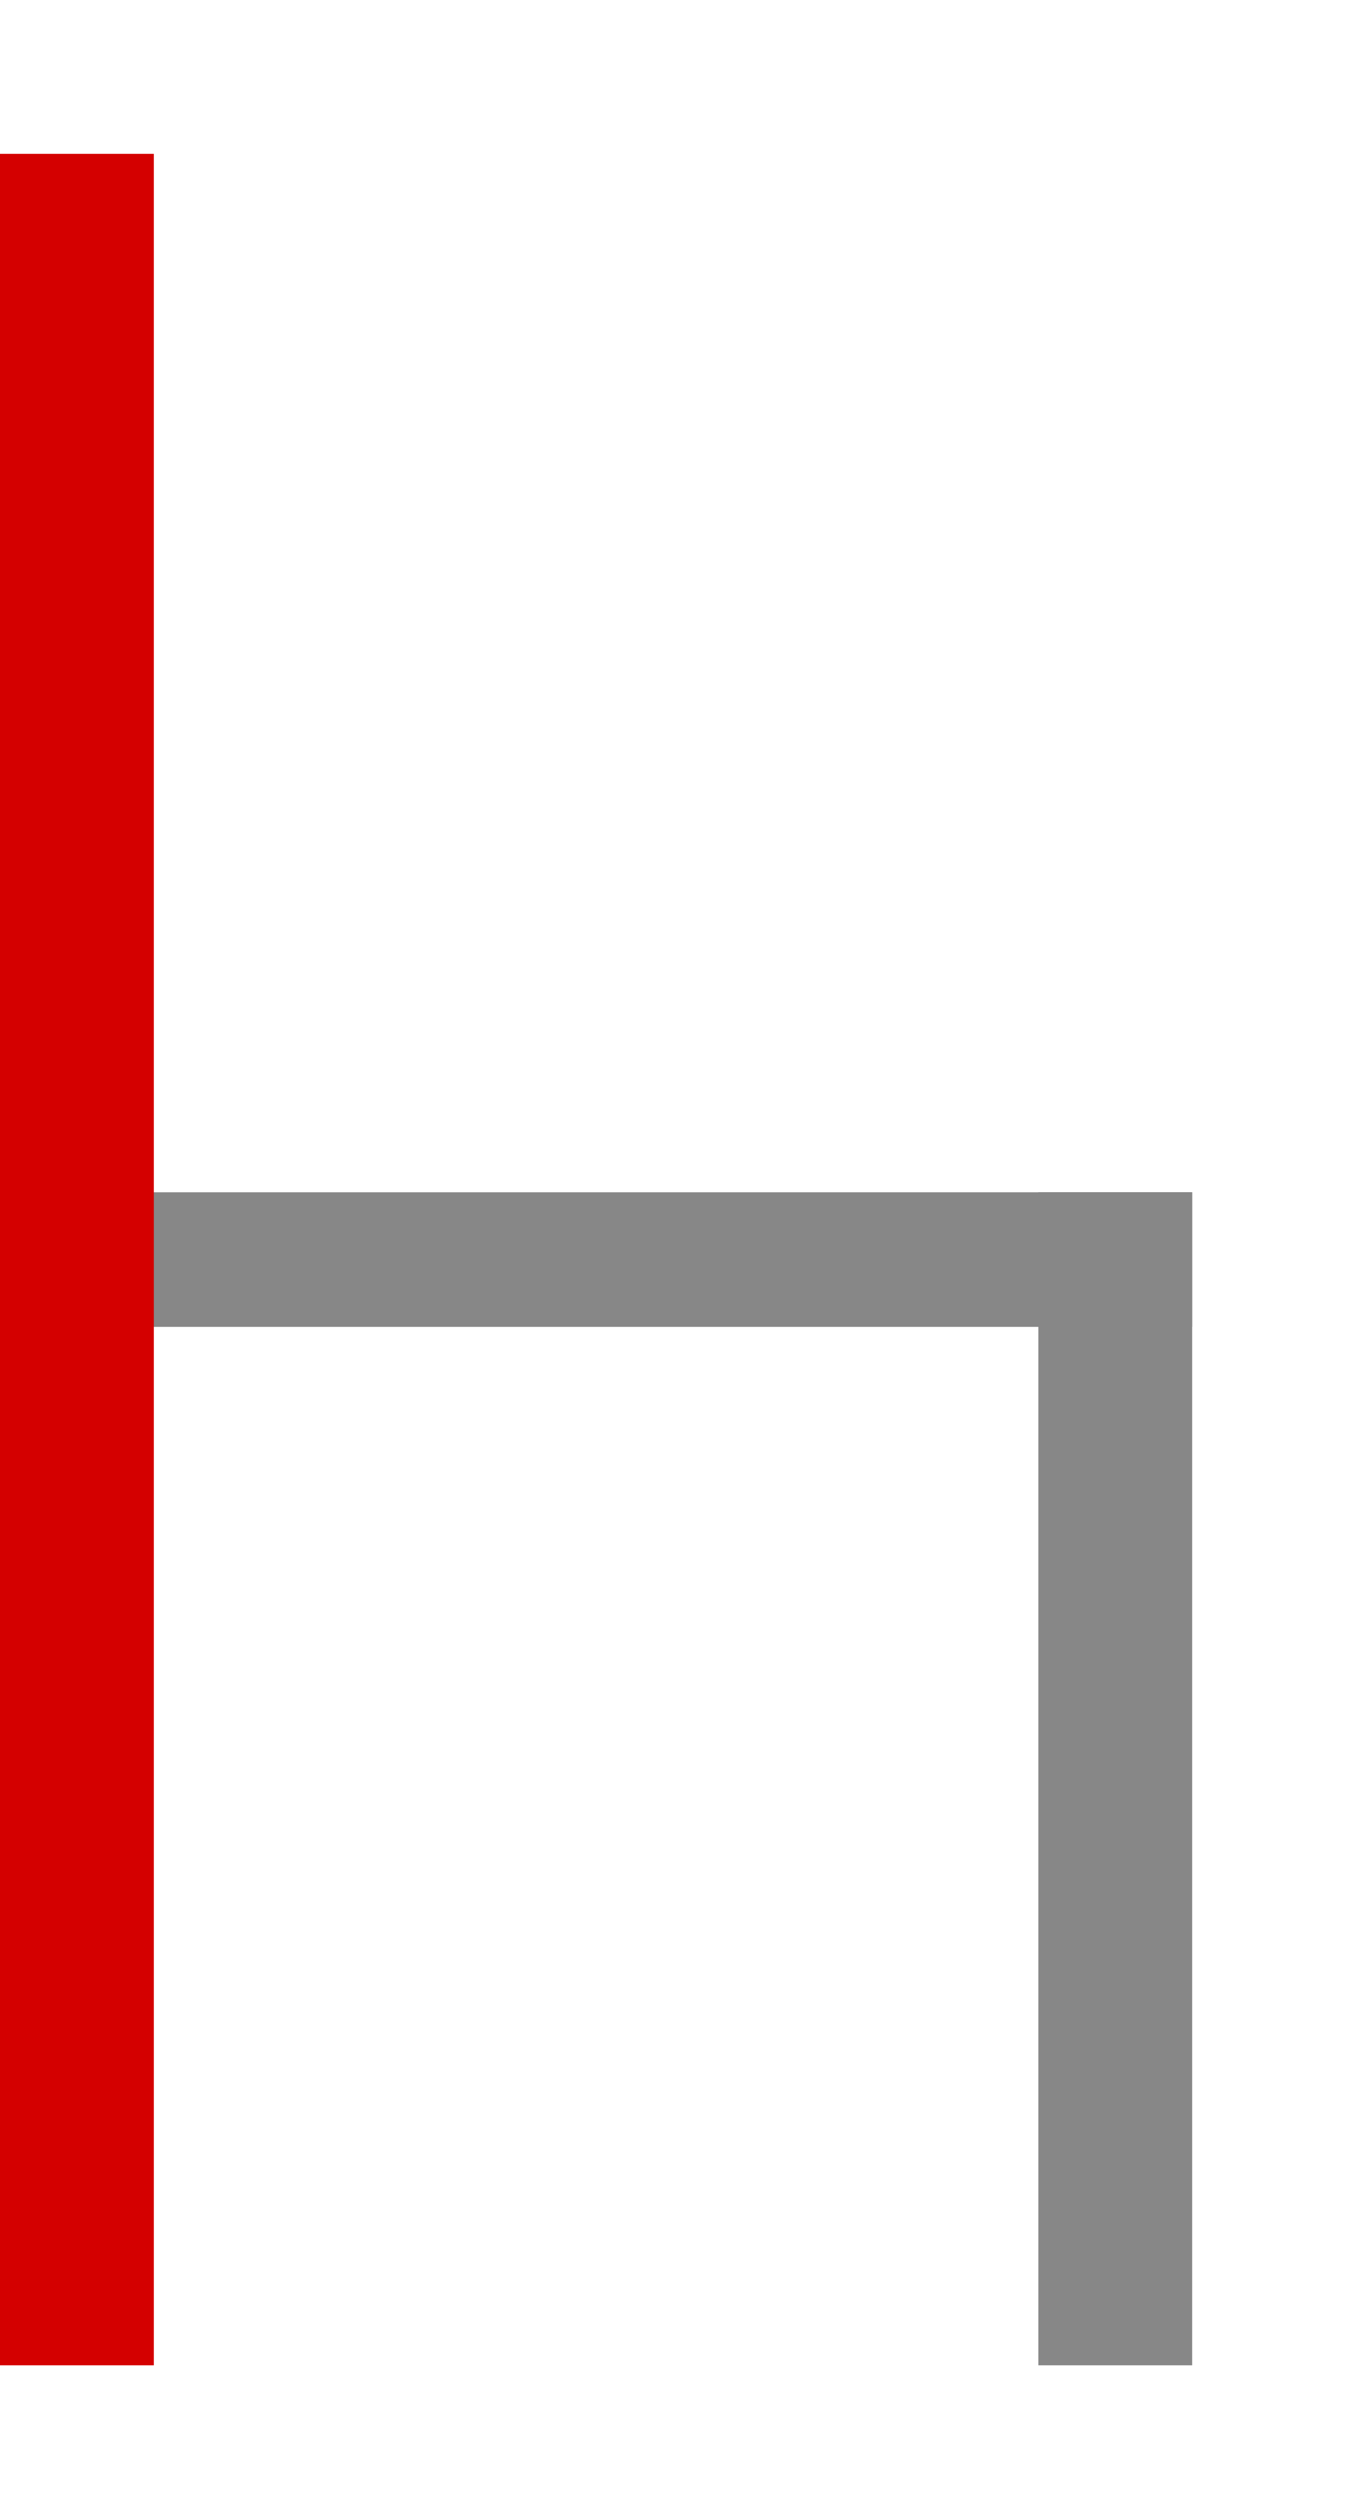
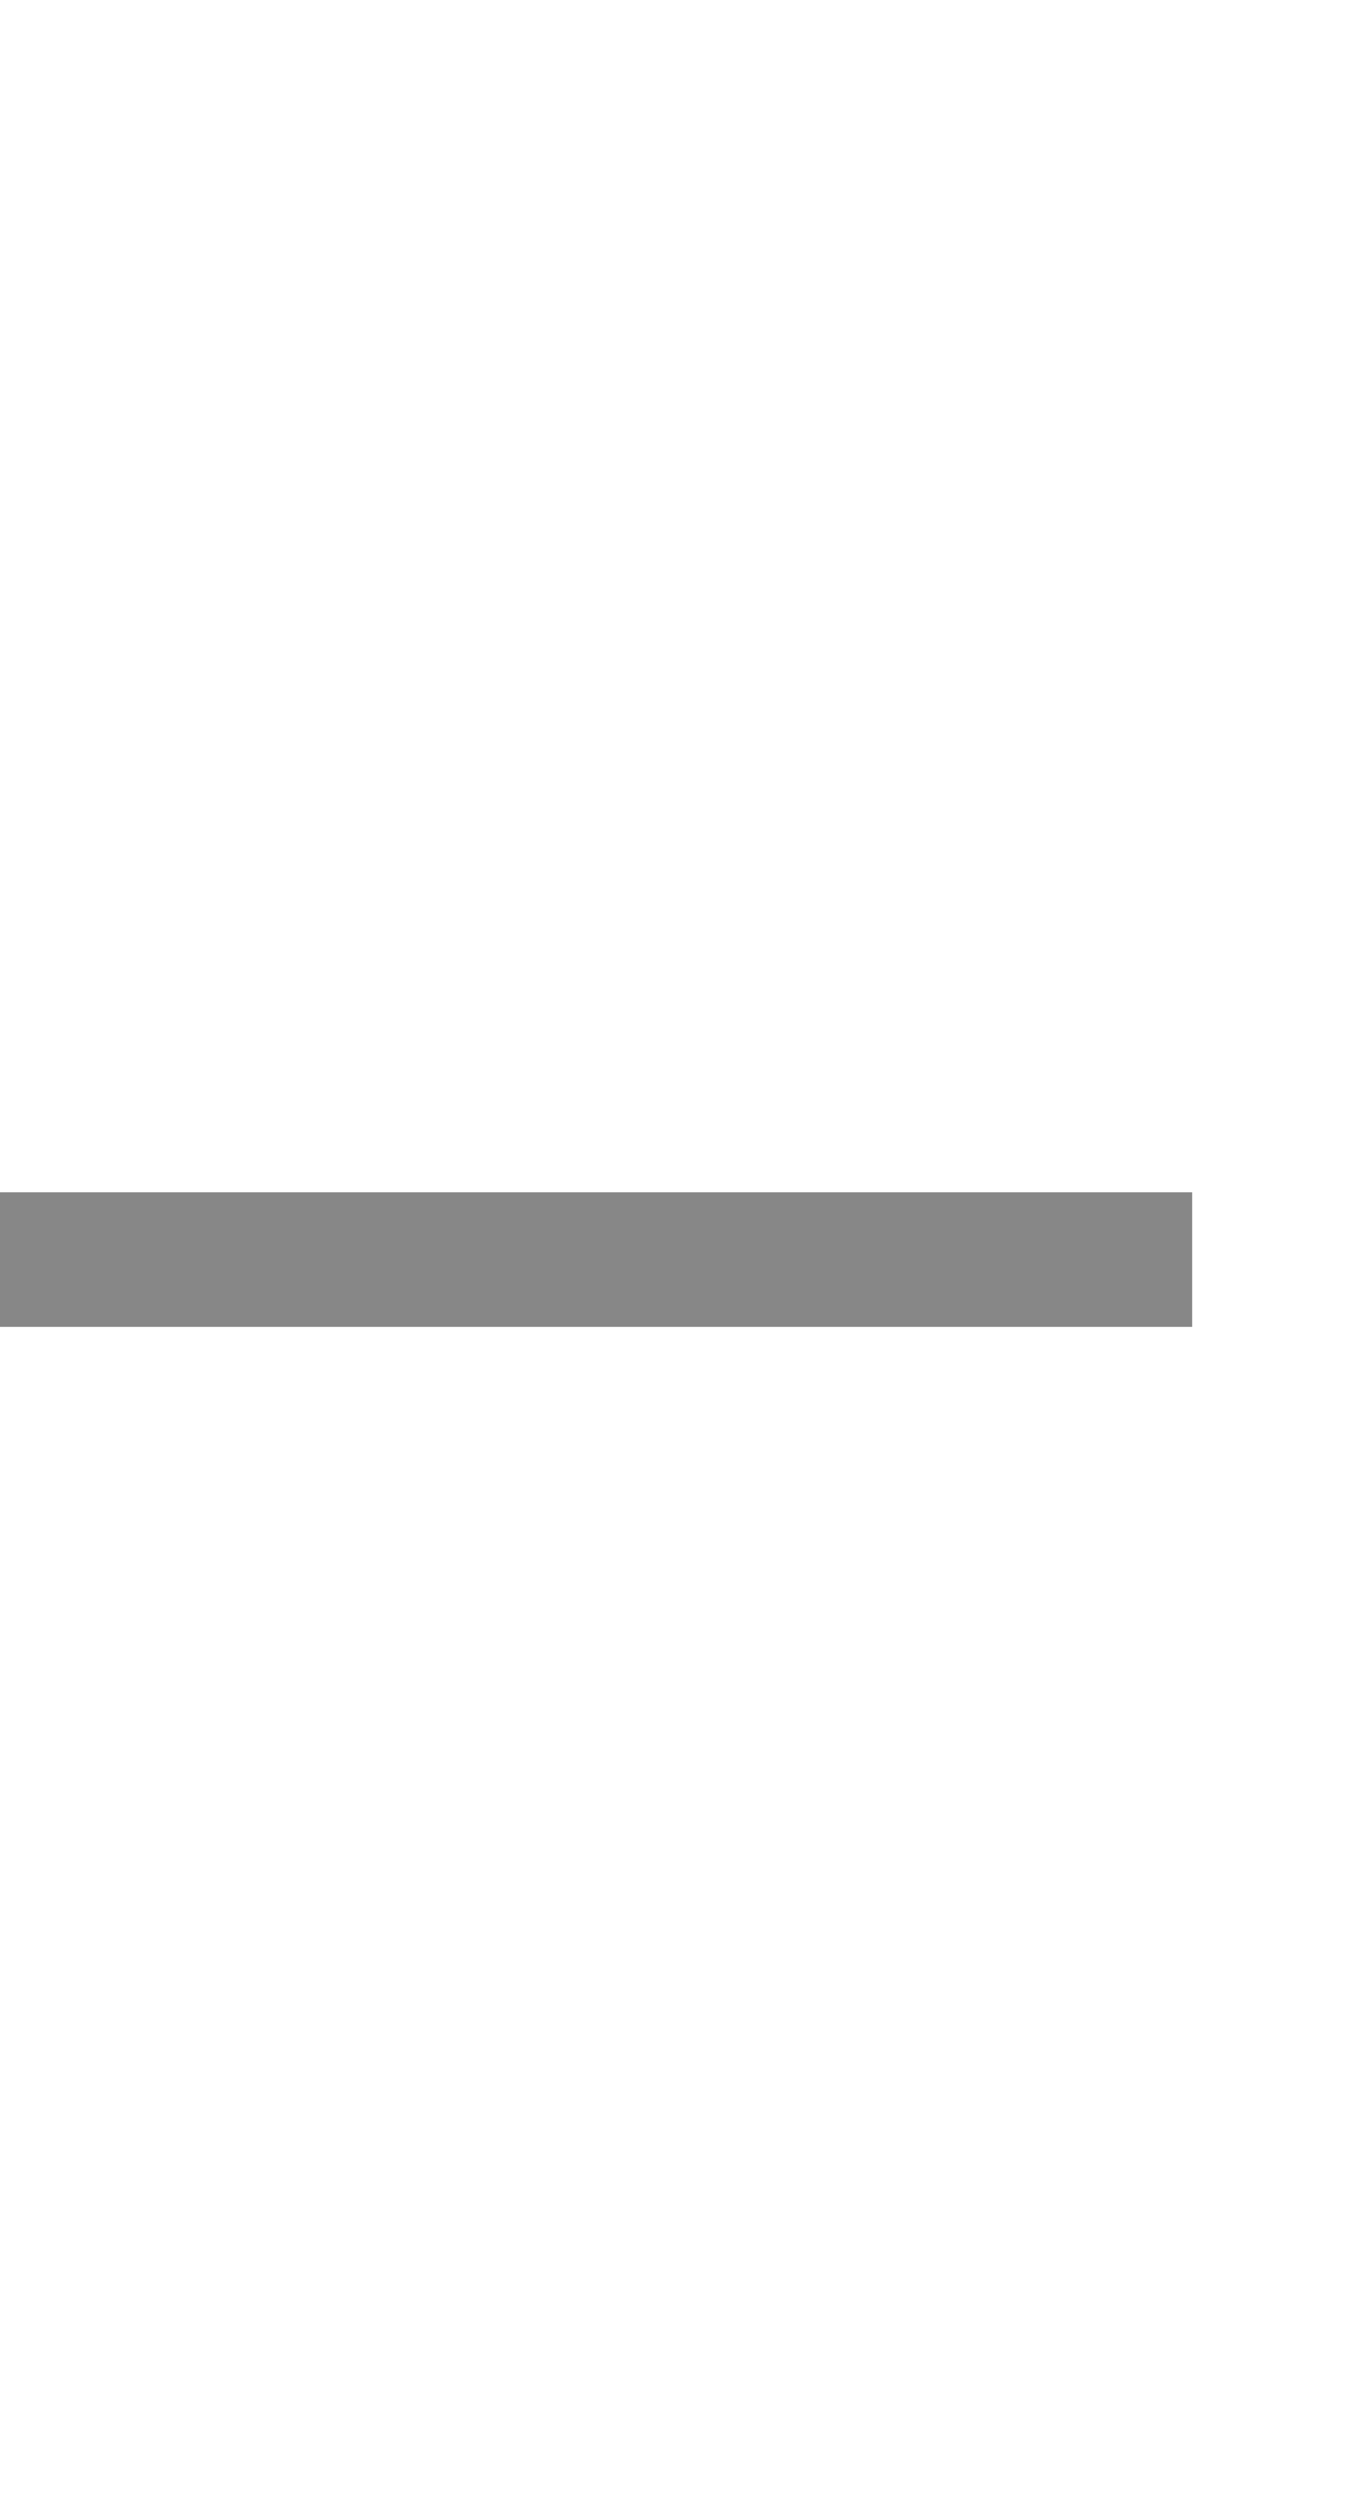
<svg xmlns="http://www.w3.org/2000/svg" width="7" height="13" viewBox="0 0 7 13" fill="none">
-   <path fill-rule="evenodd" clip-rule="evenodd" d="M5.4 6.2H6.2V12.3H5.4V6.2Z" fill="#878787" />
  <path fill-rule="evenodd" clip-rule="evenodd" d="M0 6.2H6.2V6.9H0V6.2Z" fill="#878787" />
-   <path d="M0.8 0.8H0V12.3H0.8V0.8Z" fill="#D40000" />
+   <path d="M0.8 0.8H0H0.8V0.8Z" fill="#D40000" />
</svg>